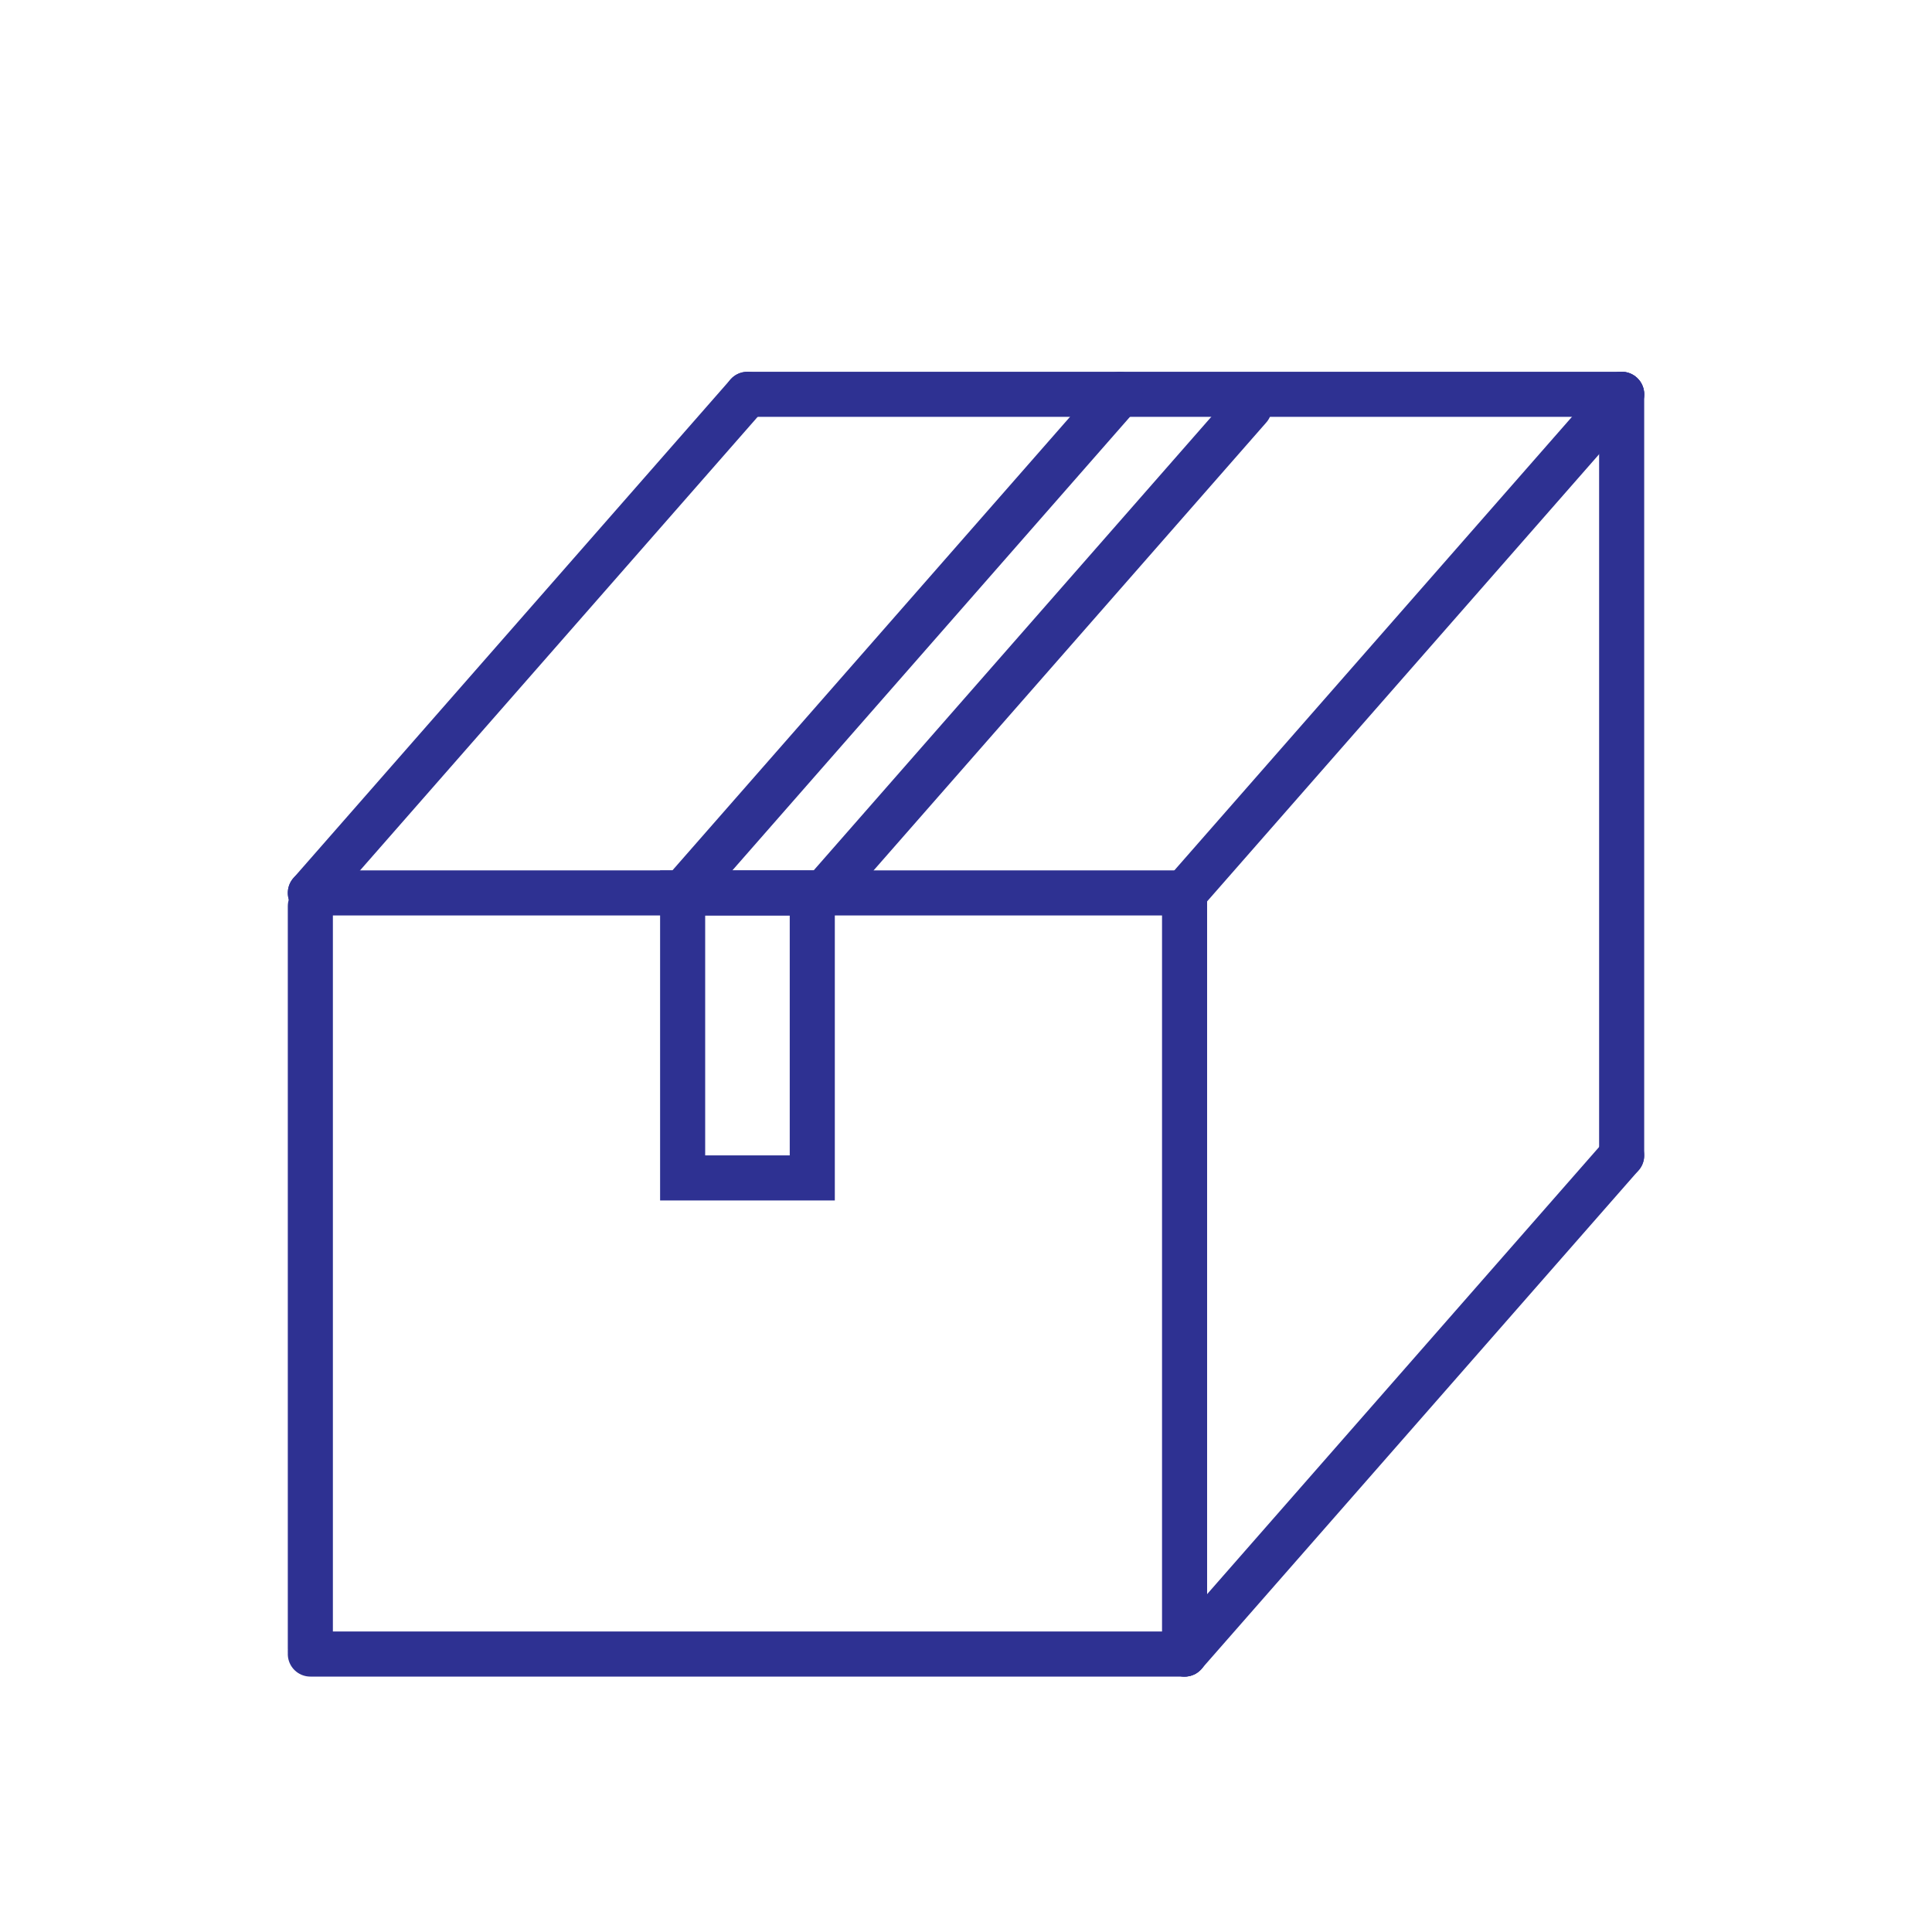
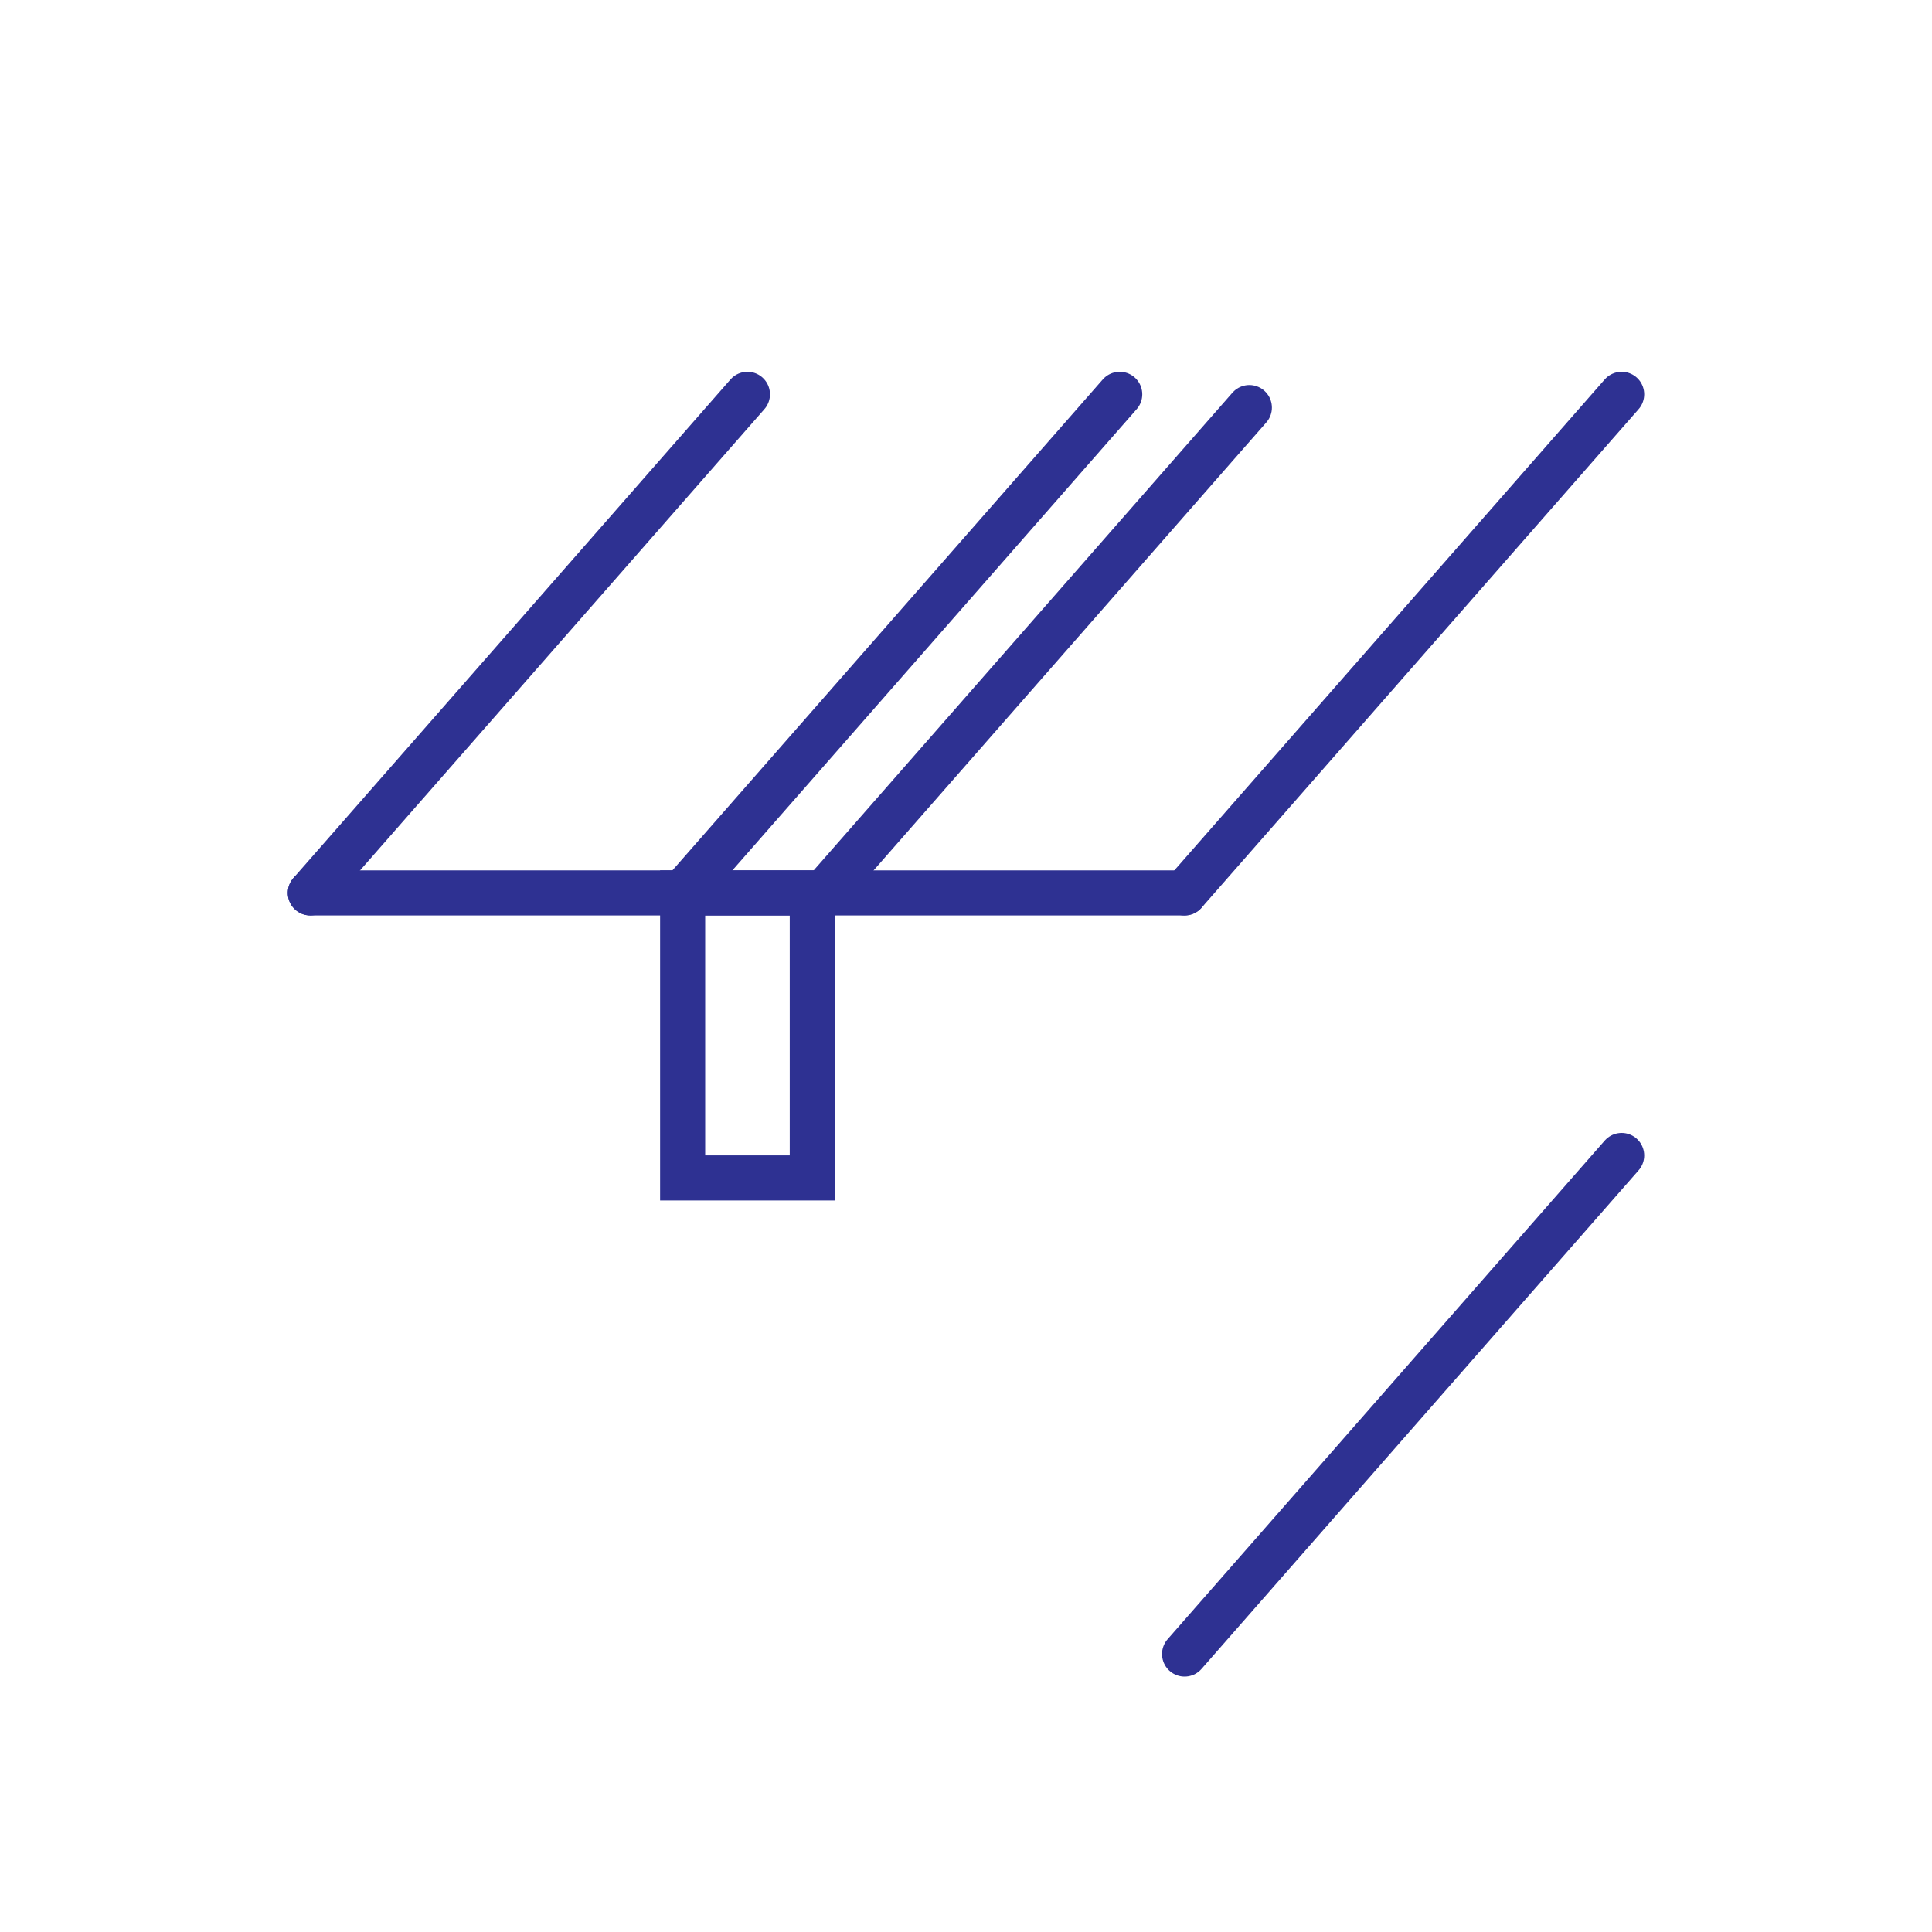
<svg xmlns="http://www.w3.org/2000/svg" id="Layer_1" version="1.1" viewBox="0 0 300 300">
  <defs>
    <style>
      .st0 {
        fill: none;
        stroke: #2e3192;
        stroke-linecap: round;
        stroke-miterlimit: 10;
        stroke-width: 7px;
      }
    </style>
  </defs>
-   <line class="st0" x1="116.06" y1="61.23" x2="251.81" y2="61.23" />
  <line class="st0" x1="48.19" y1="138.65" x2="183.94" y2="138.65" />
-   <line class="st0" x1="48.19" y1="256.84" x2="183.94" y2="256.84" />
  <line class="st0" x1="48.19" y1="138.65" x2="116.06" y2="61.23" />
  <line class="st0" x1="106" y1="138.65" x2="173.87" y2="61.23" />
  <line class="st0" x1="126.13" y1="140.71" x2="194" y2="63.29" />
  <line class="st0" x1="183.94" y1="138.65" x2="251.81" y2="61.23" />
  <line class="st0" x1="183.94" y1="256.84" x2="251.81" y2="179.42" />
-   <line class="st0" x1="183.94" y1="256.84" x2="183.94" y2="138.64" />
-   <line class="st0" x1="251.81" y1="179.42" x2="251.81" y2="61.23" />
-   <line class="st0" x1="48.19" y1="256" x2="48.19" y2="140.71" />
  <rect class="st0" x="106" y="138.65" width="20.13" height="44.26" />
</svg>